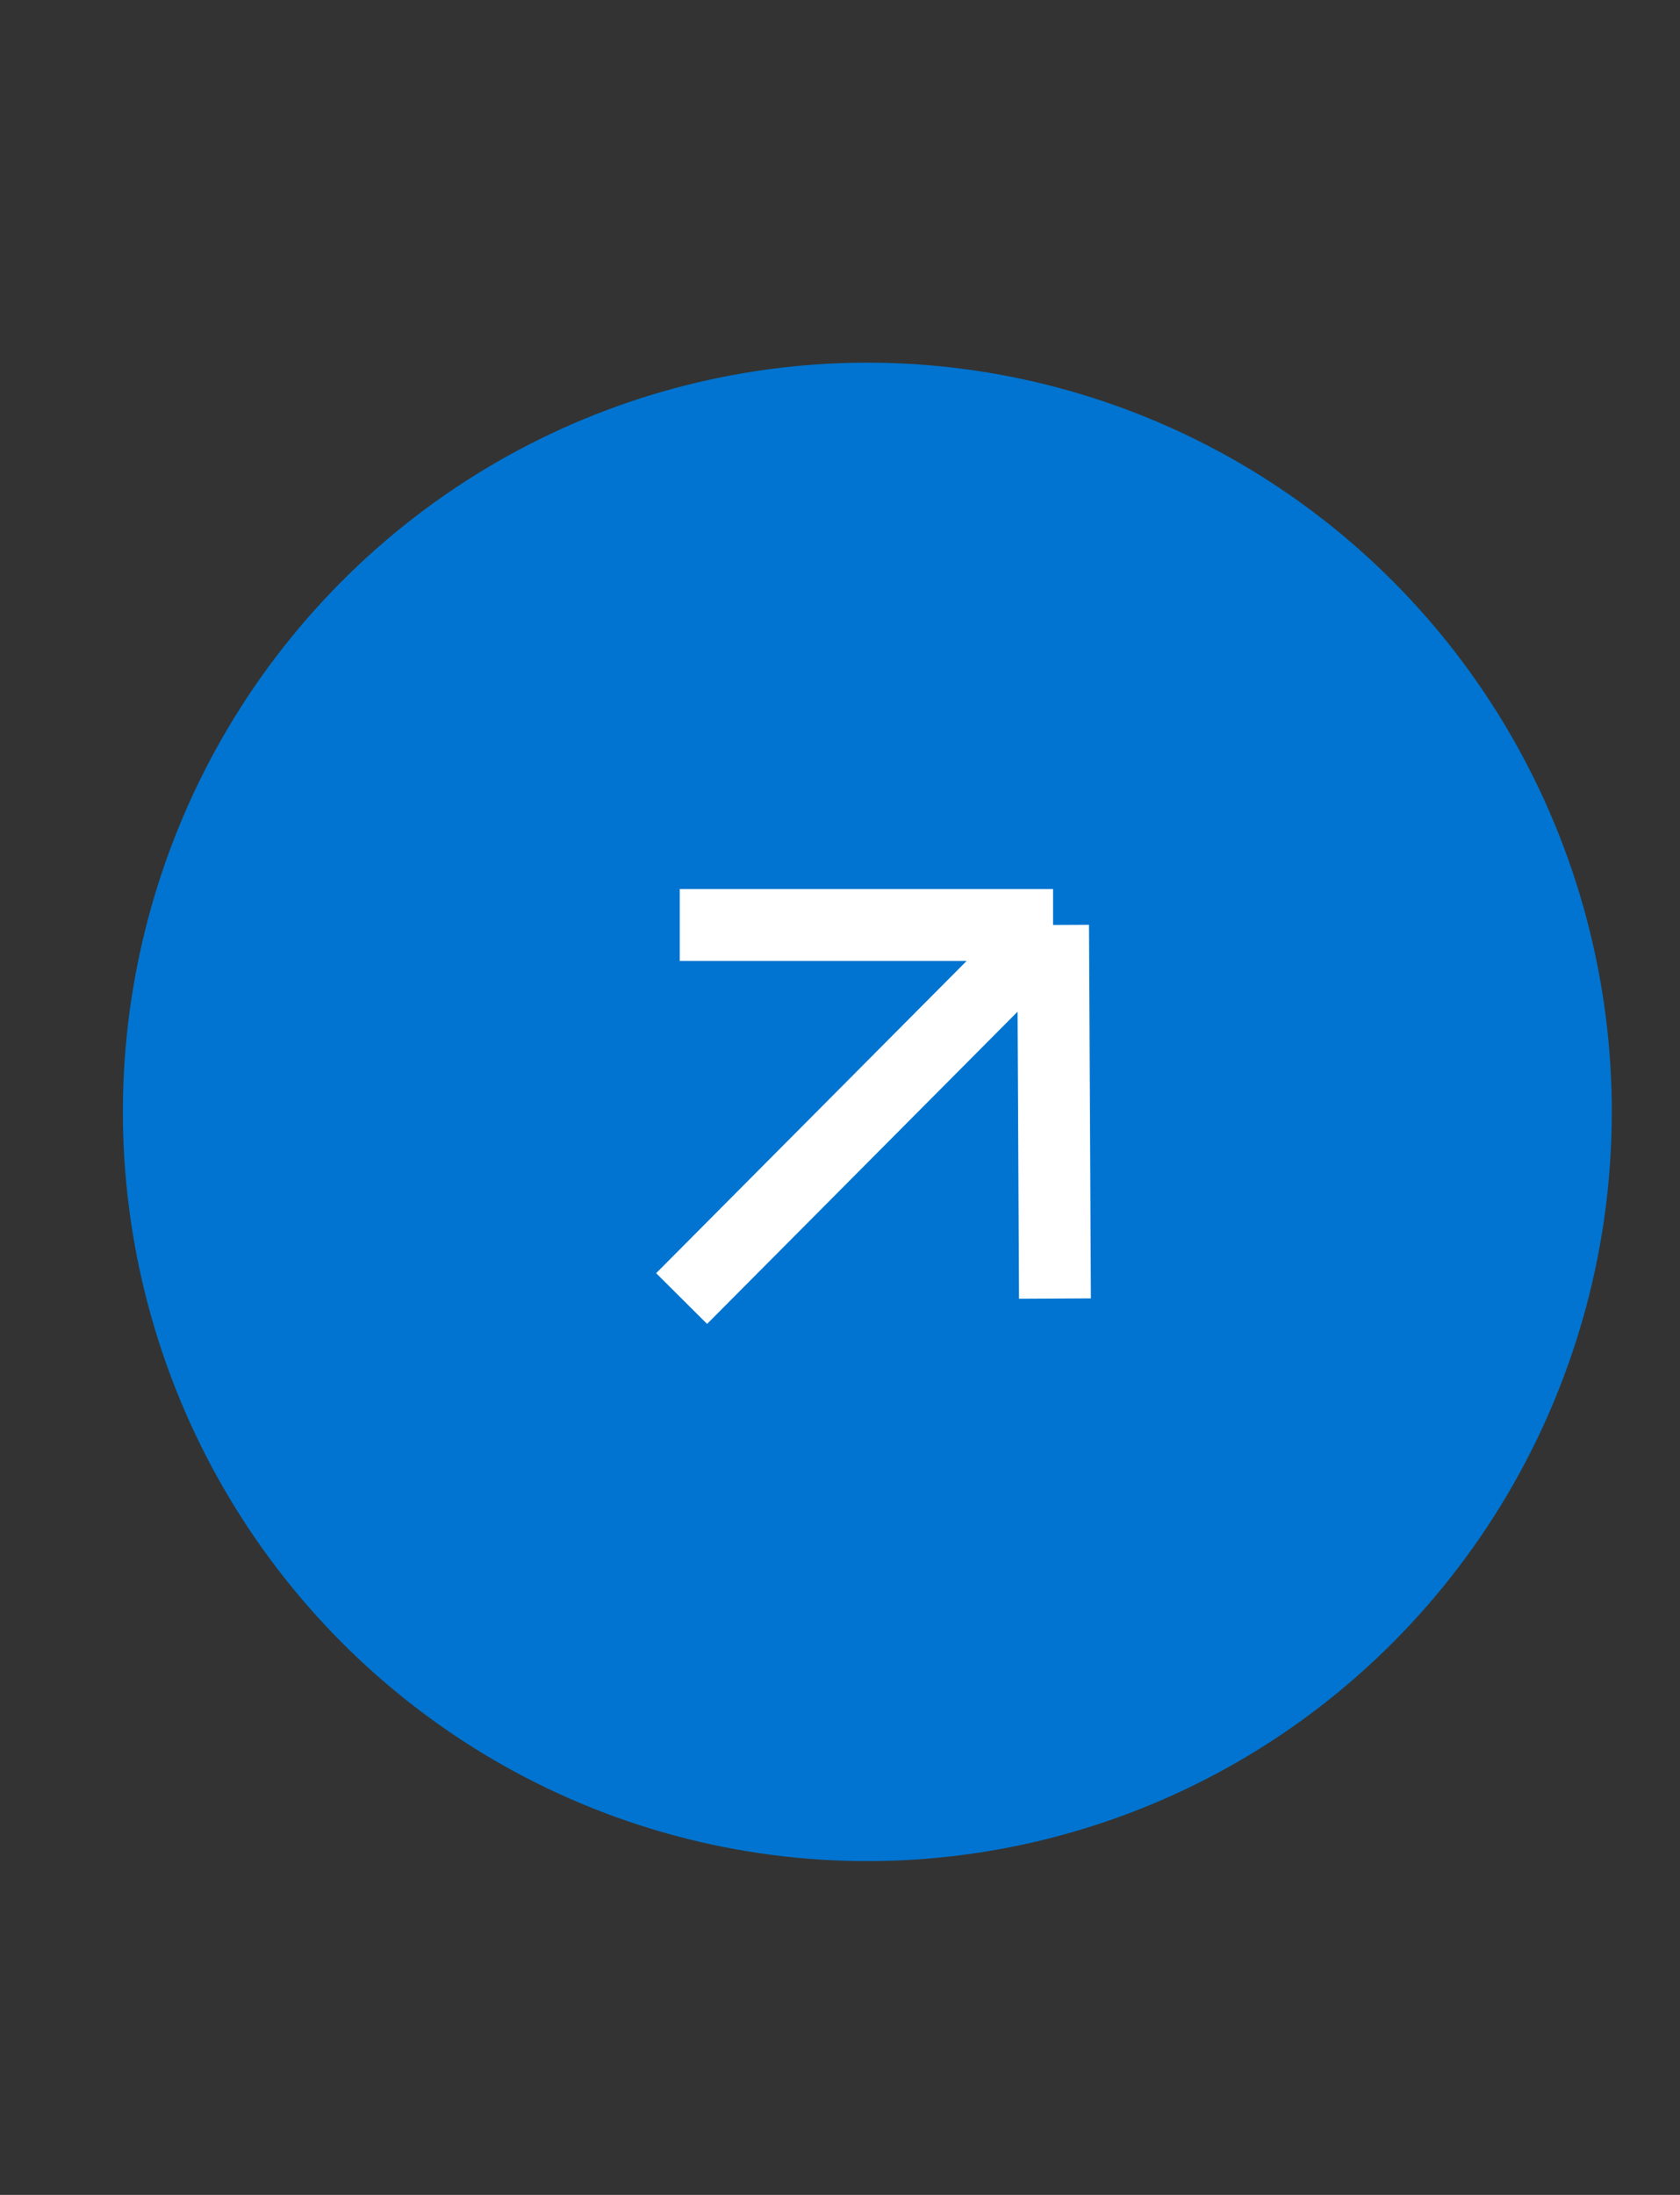
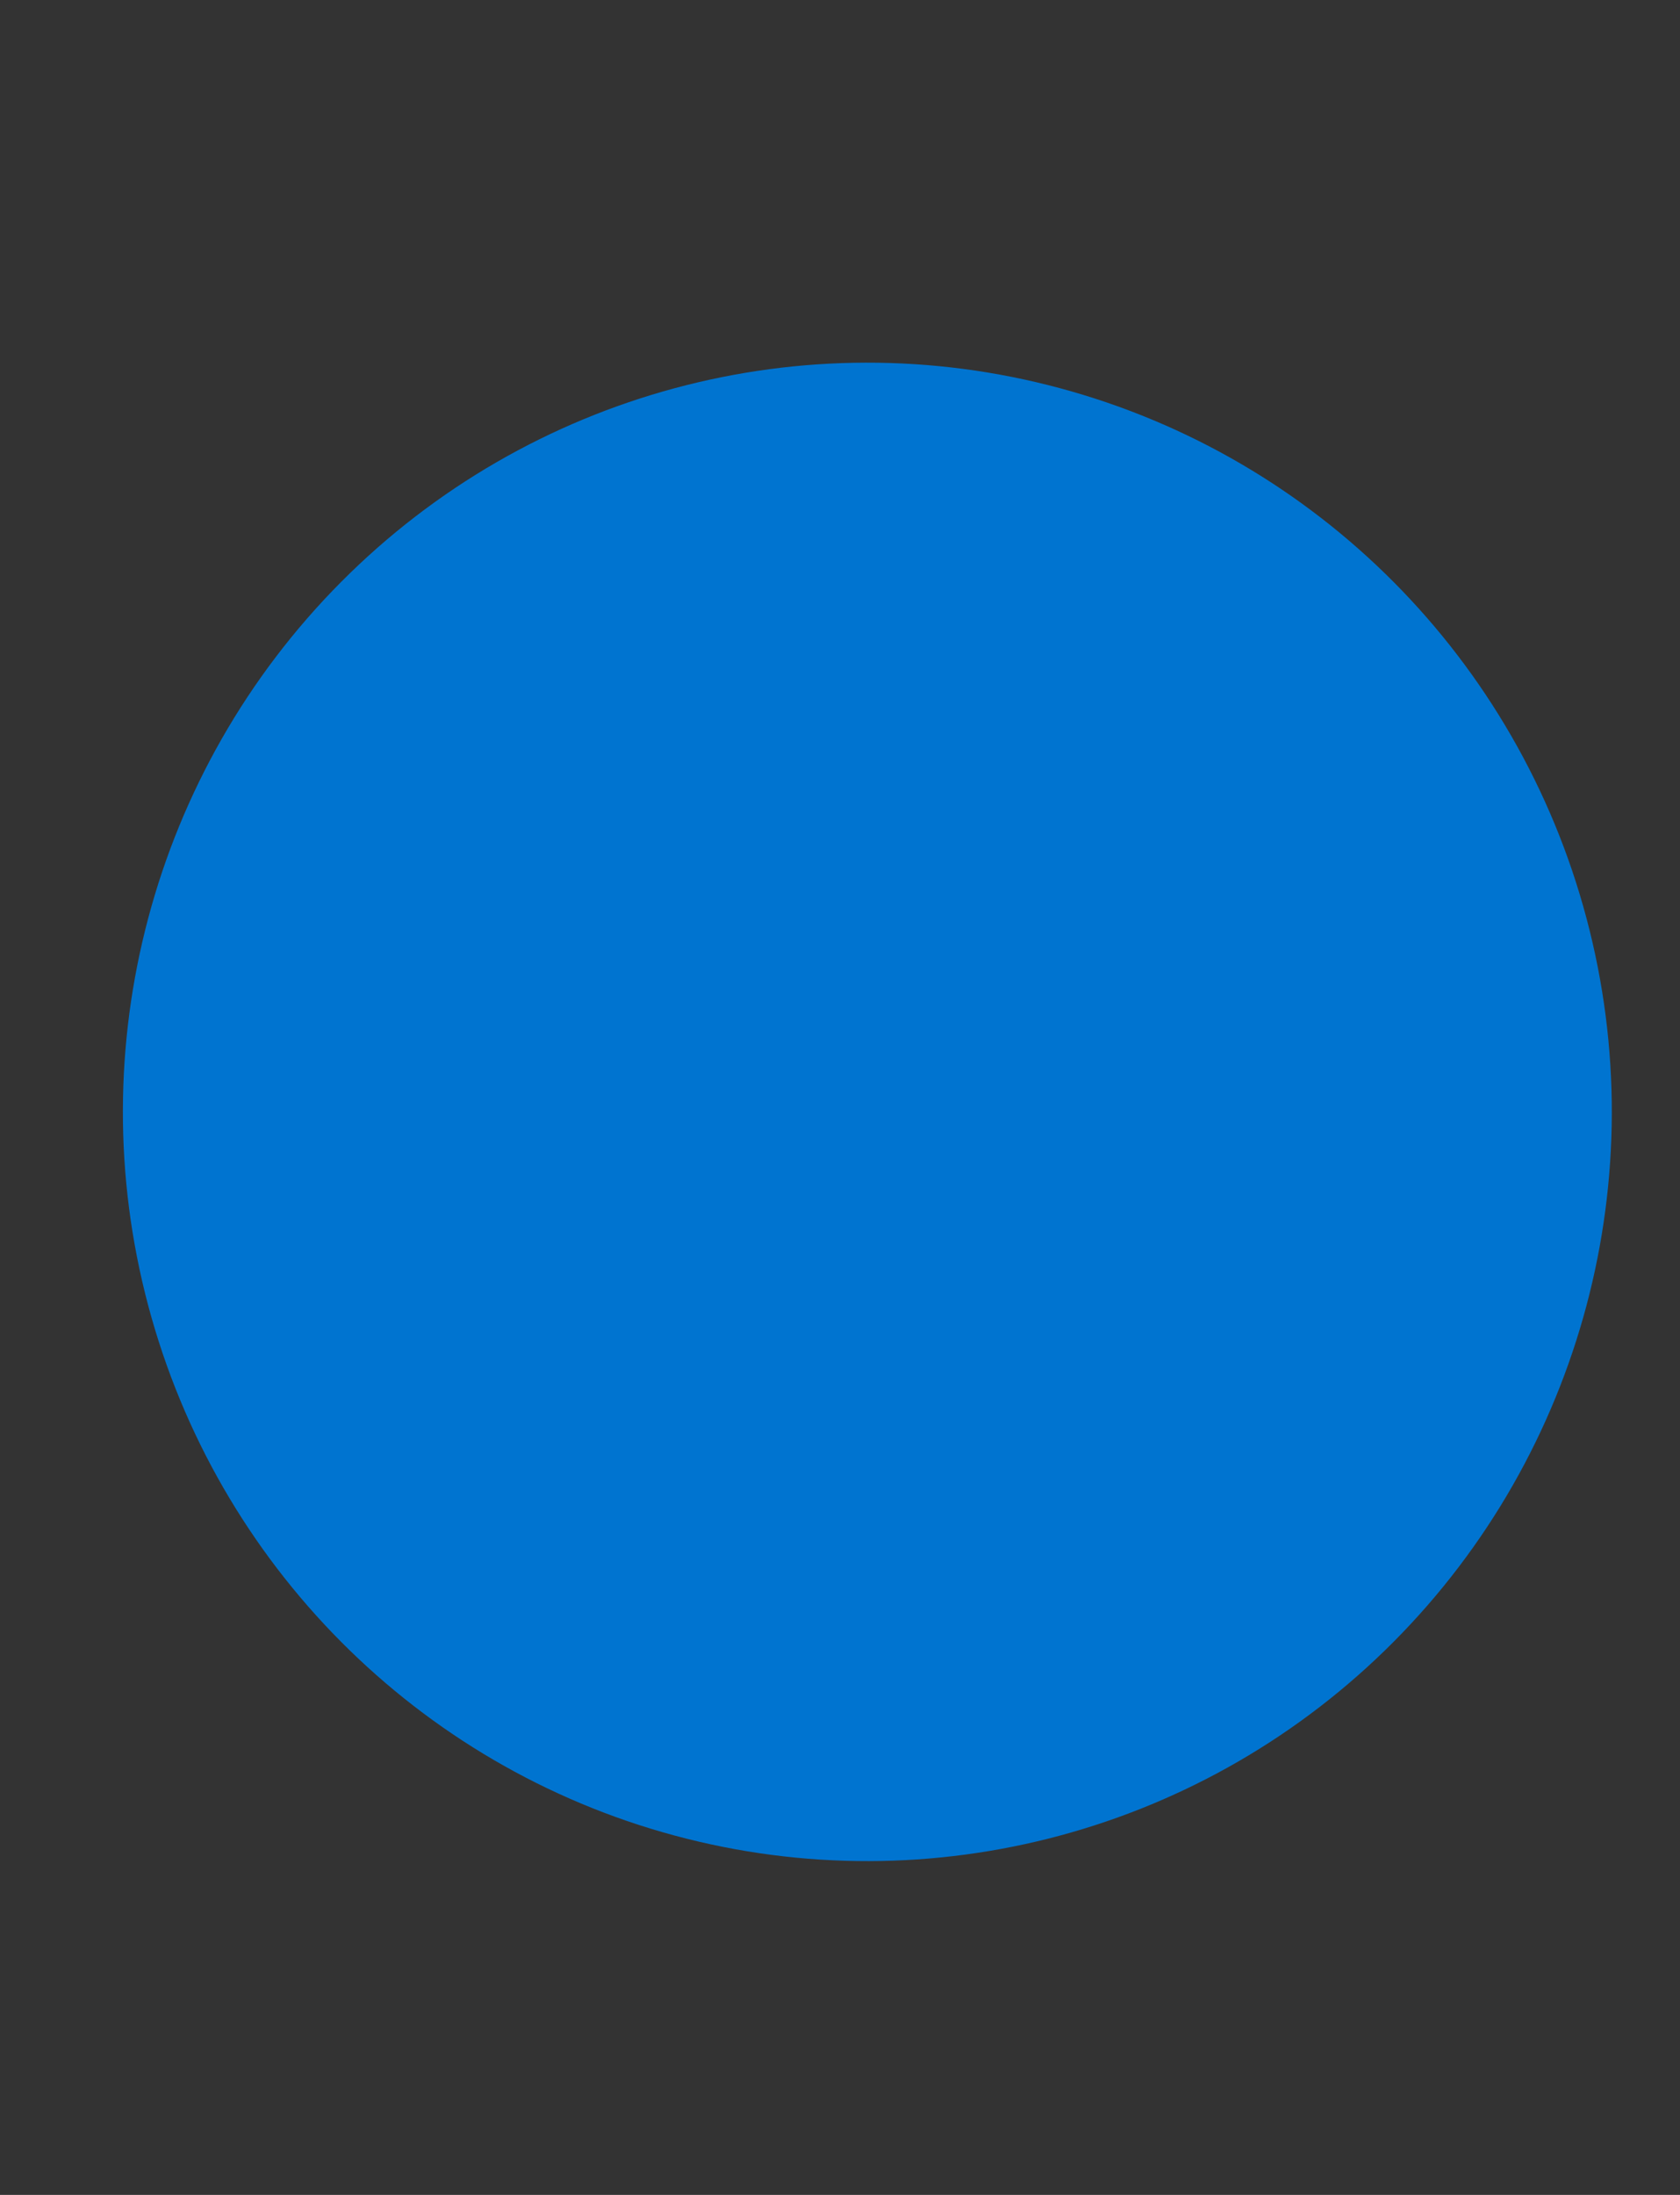
<svg xmlns="http://www.w3.org/2000/svg" width="36" height="47" viewBox="0 0 36 47" fill="none">
  <rect x="0" y="0" width="36" height="47" fill="#333333" stroke="none" />
  <circle cx="16" cy="16" r="16" transform="matrix(0.705 0.709 -0.705 0.709 18.586 1.121)" fill="#0074D0" />
-   <path d="M14.566 19.807H22.566M22.566 19.807L22.606 27.806M22.566 19.807L14.606 27.806" stroke="white" stroke-width="1.54" />
</svg>